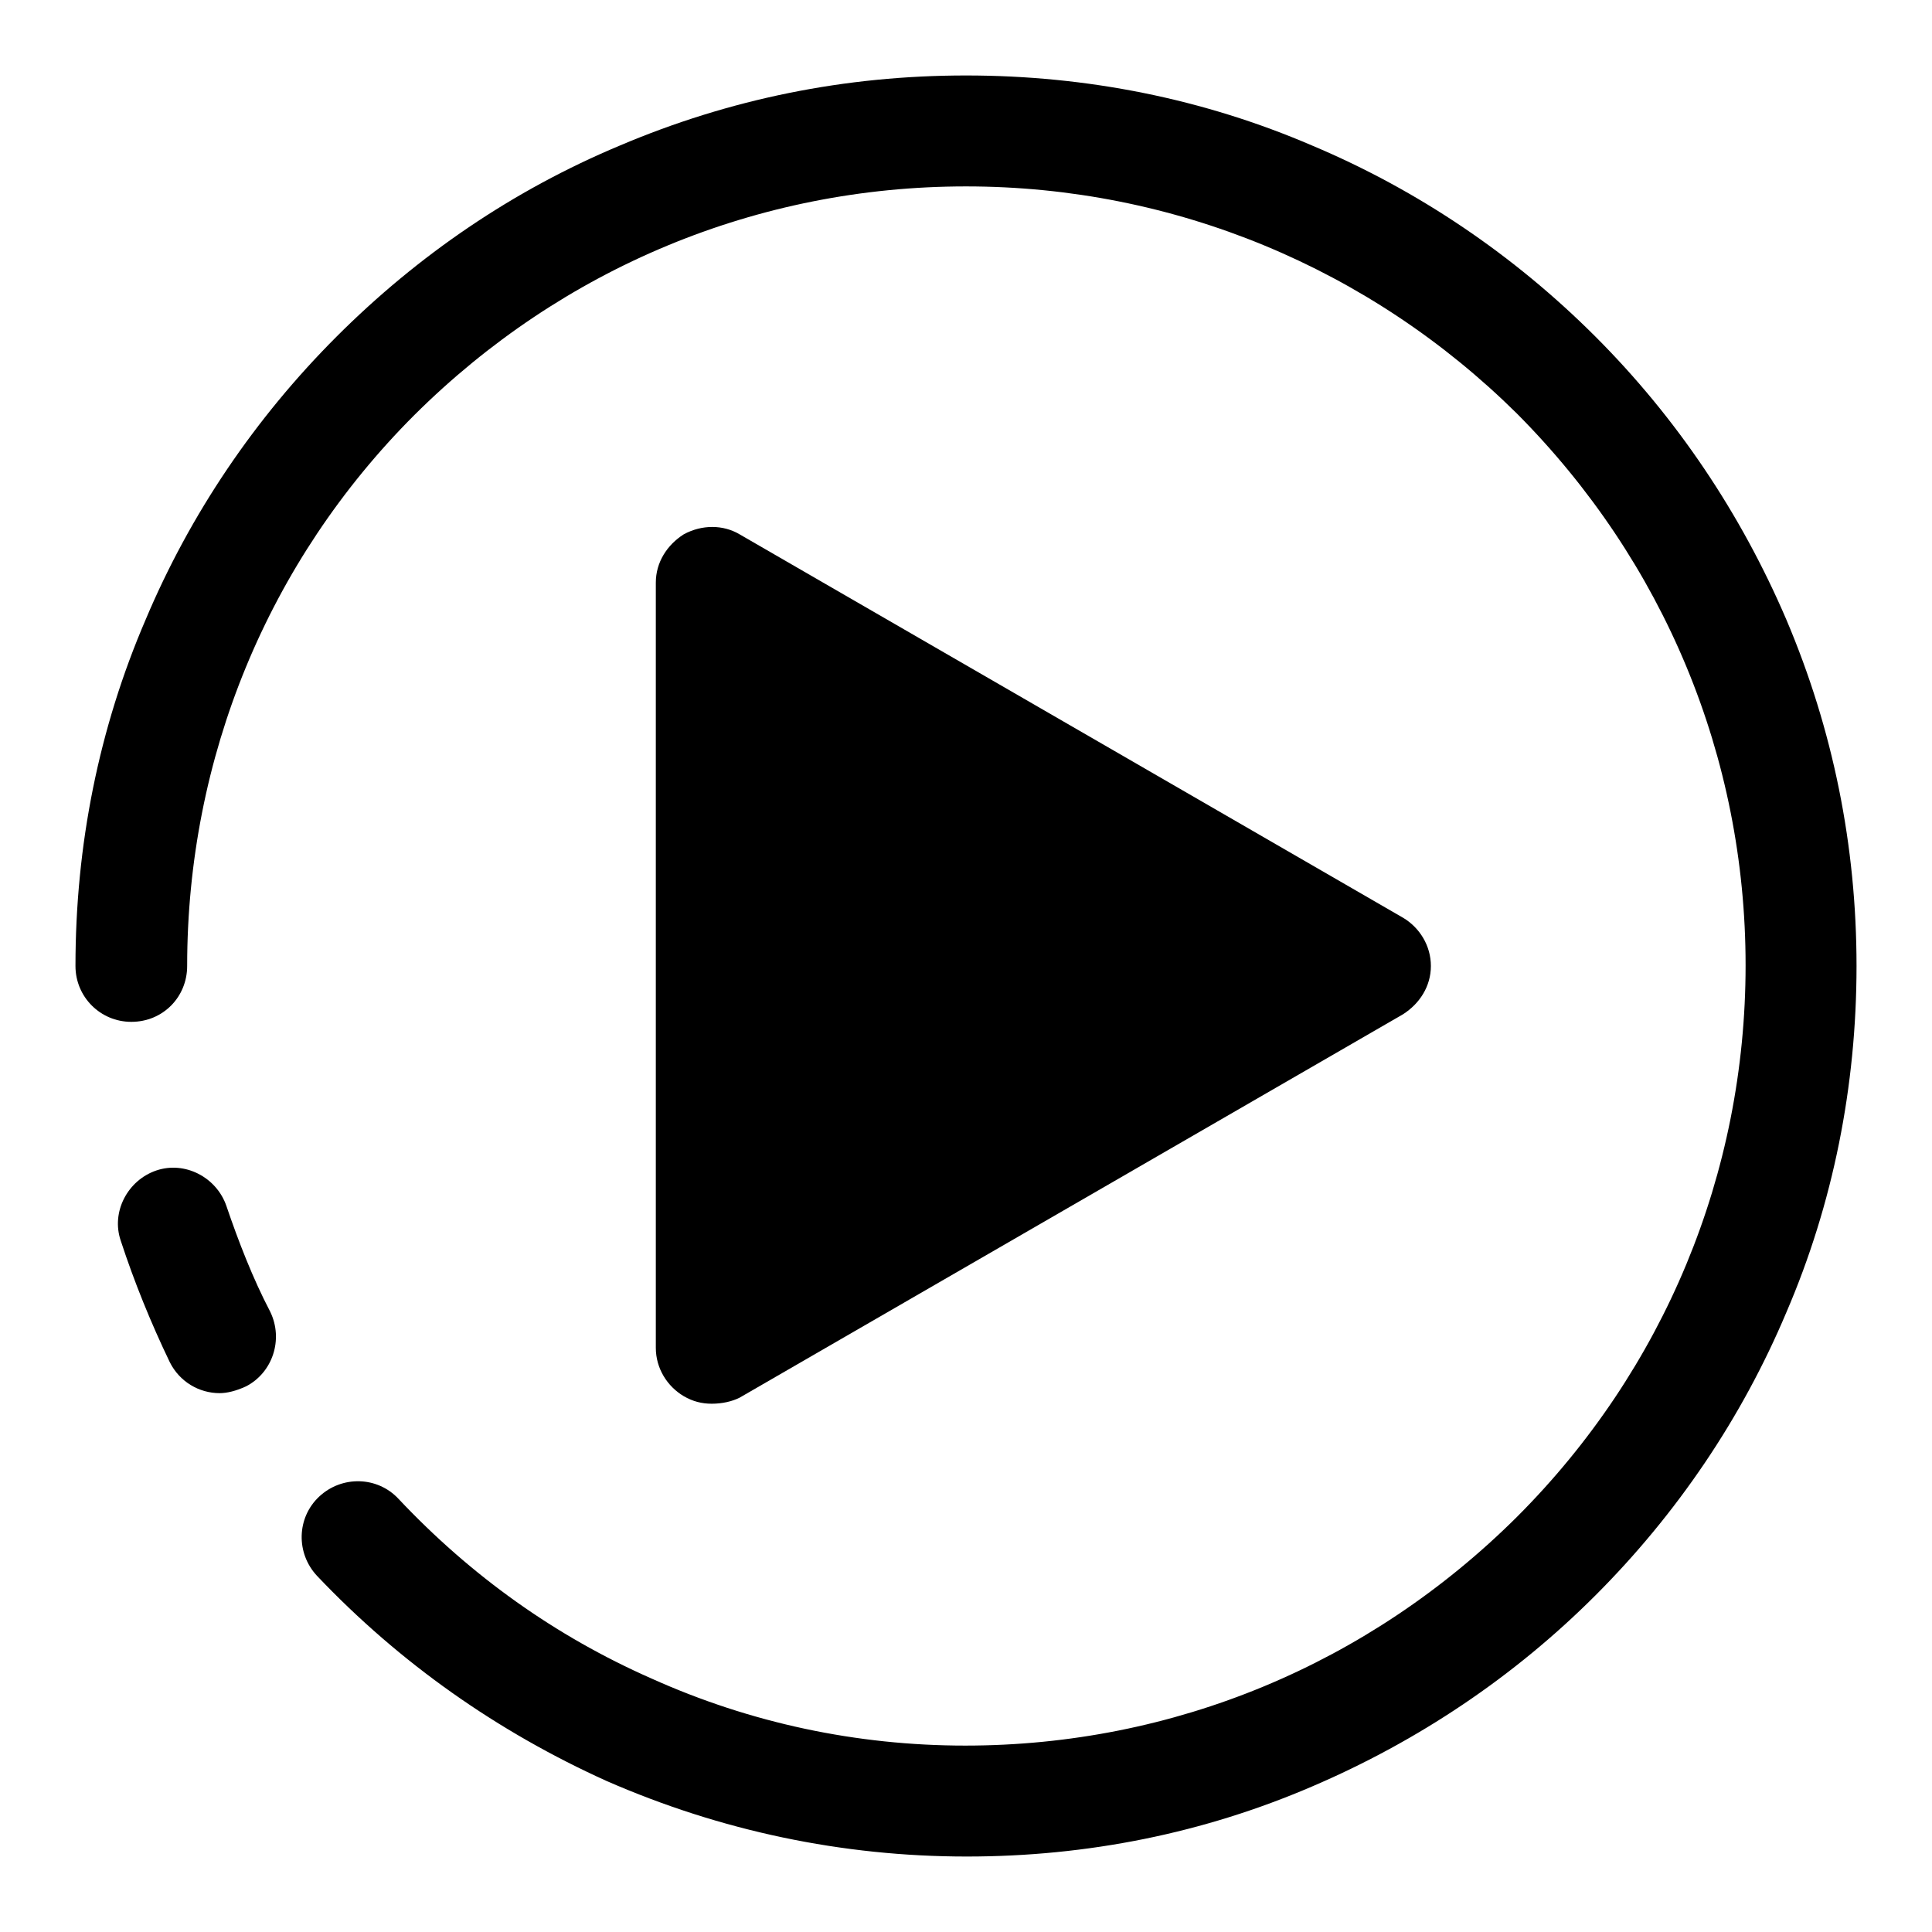
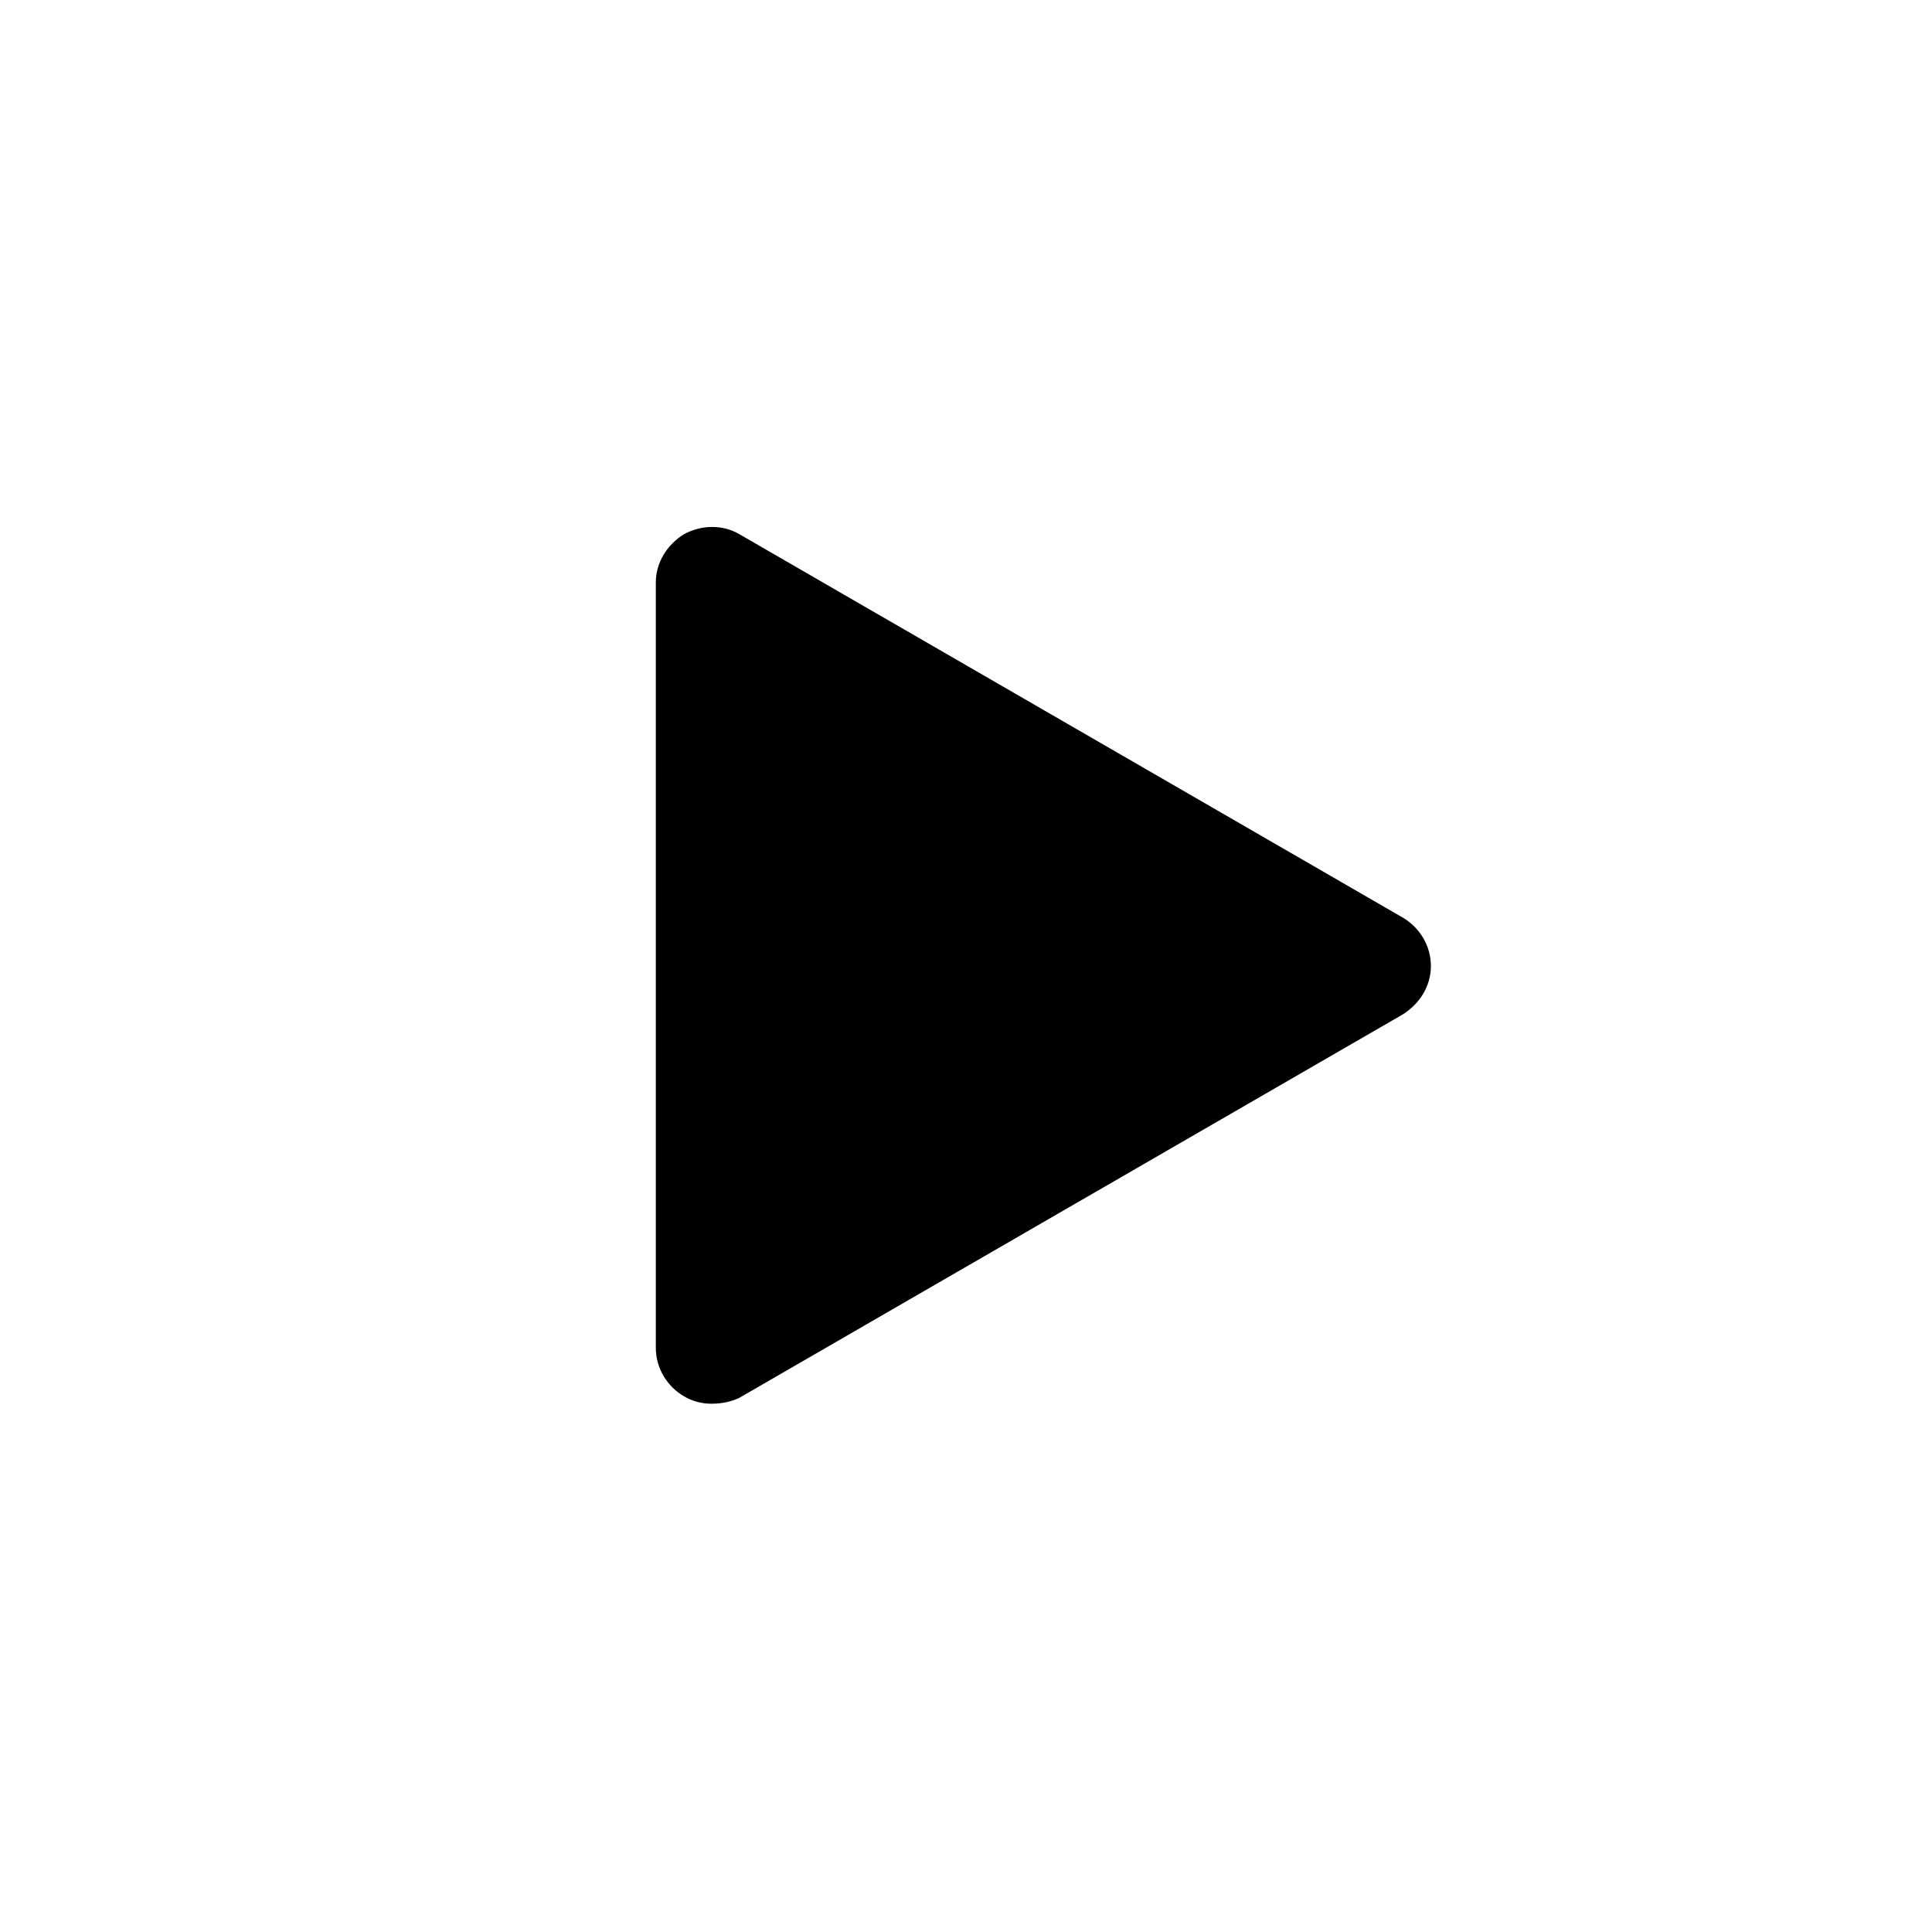
<svg xmlns="http://www.w3.org/2000/svg" version="1.1" x="0px" y="0px" viewBox="0 0 256 256" enable-background="new 0 0 256 256" xml:space="preserve">
  <g>
-     <path fill="#000000" d="M29.1,184.6c-2.7,0-5.3-1.5-6.6-4.1c-2.5-5.2-4.7-10.6-6.5-16.1c-1.3-3.8,0.9-8,4.7-9.3s8,0.9,9.3,4.7 c1.6,4.7,3.5,9.6,5.8,14c1.8,3.7,0.3,8.1-3.2,9.9C31.3,184.3,30.1,184.6,29.1,184.6L29.1,184.6z" />
-     <path fill="#000000" d="M128.1,246c-16.5,0-32.6-3.4-47.7-10C66,229.5,53,220.4,42,208.8c-2.8-3-2.7-7.7,0.3-10.5 c3-2.8,7.7-2.7,10.5,0.3c9.6,10.2,20.8,18.2,33.5,23.8c13.1,5.9,27.2,8.9,41.6,8.9c27.6,0,53.5-10.8,73.1-30.3 c19.5-19.5,30.3-45.5,30.3-73.1c0-27.6-10.8-53.5-30.3-73.1c-19.5-19.3-45.5-30.1-73-30.1c-27.6,0-53.5,10.8-73.1,30.3 C35.5,74.4,24.8,100.4,24.8,128c0,4.1-3.2,7.4-7.4,7.4c-4.1,0-7.4-3.3-7.4-7.4c0-16,3.1-31.5,9.3-45.9c5.9-14,14.5-26.7,25.3-37.5 S68,25.2,82.1,19.3C96.7,13.1,112,10,128,10c16,0,31.5,3.1,45.9,9.3c14,5.9,26.7,14.5,37.5,25.3c10.8,10.8,19.3,23.5,25.3,37.5 c6.2,14.6,9.3,30,9.3,45.9s-3.1,31.5-9.3,45.9c-5.9,14-14.5,26.7-25.3,37.5c-10.8,10.8-23.5,19.3-37.5,25.3 C159.5,242.9,144.1,246,128.1,246L128.1,246z" />
    <path fill="#000000" d="M94.3,186c-1.3,0-2.5-0.3-3.7-1c-2.2-1.3-3.7-3.7-3.7-6.4V77.2c0-2.7,1.5-5,3.7-6.4c2.4-1.3,5.2-1.3,7.4,0 l87.9,50.8c2.2,1.3,3.7,3.7,3.7,6.4c0,2.7-1.5,5-3.7,6.4L98,185.2C97,185.7,95.7,186,94.3,186L94.3,186z" />
  </g>
</svg>